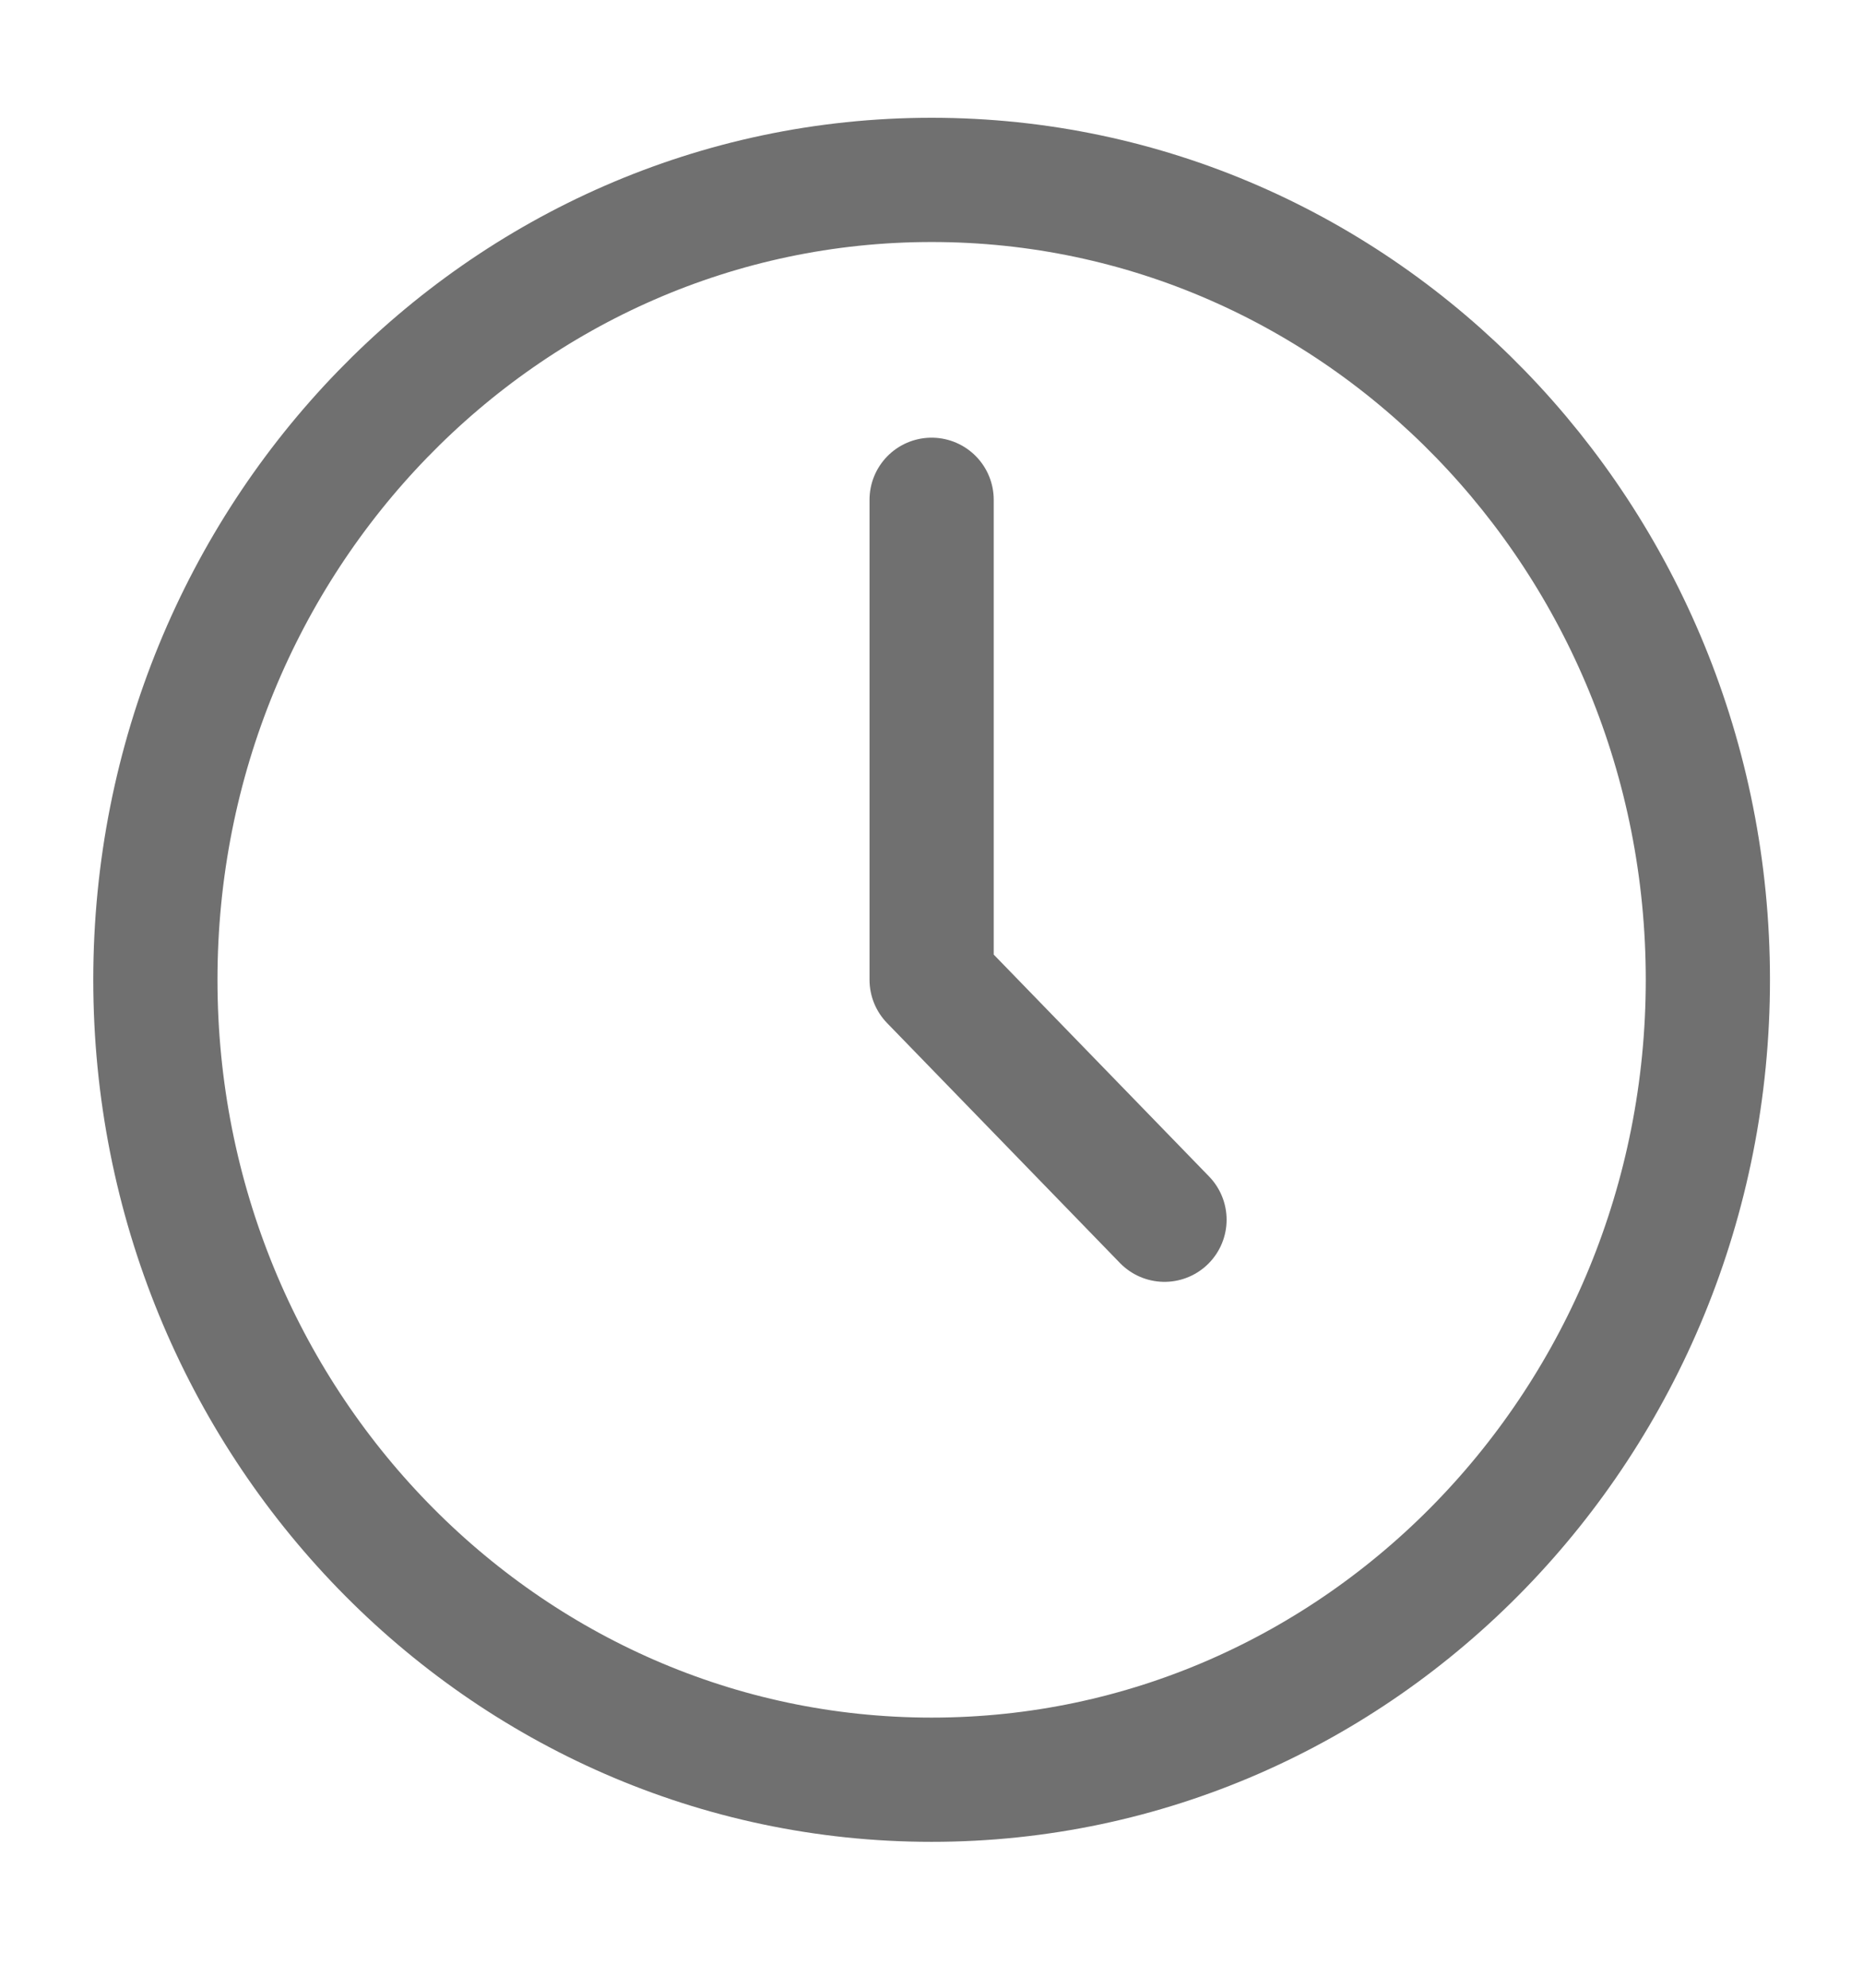
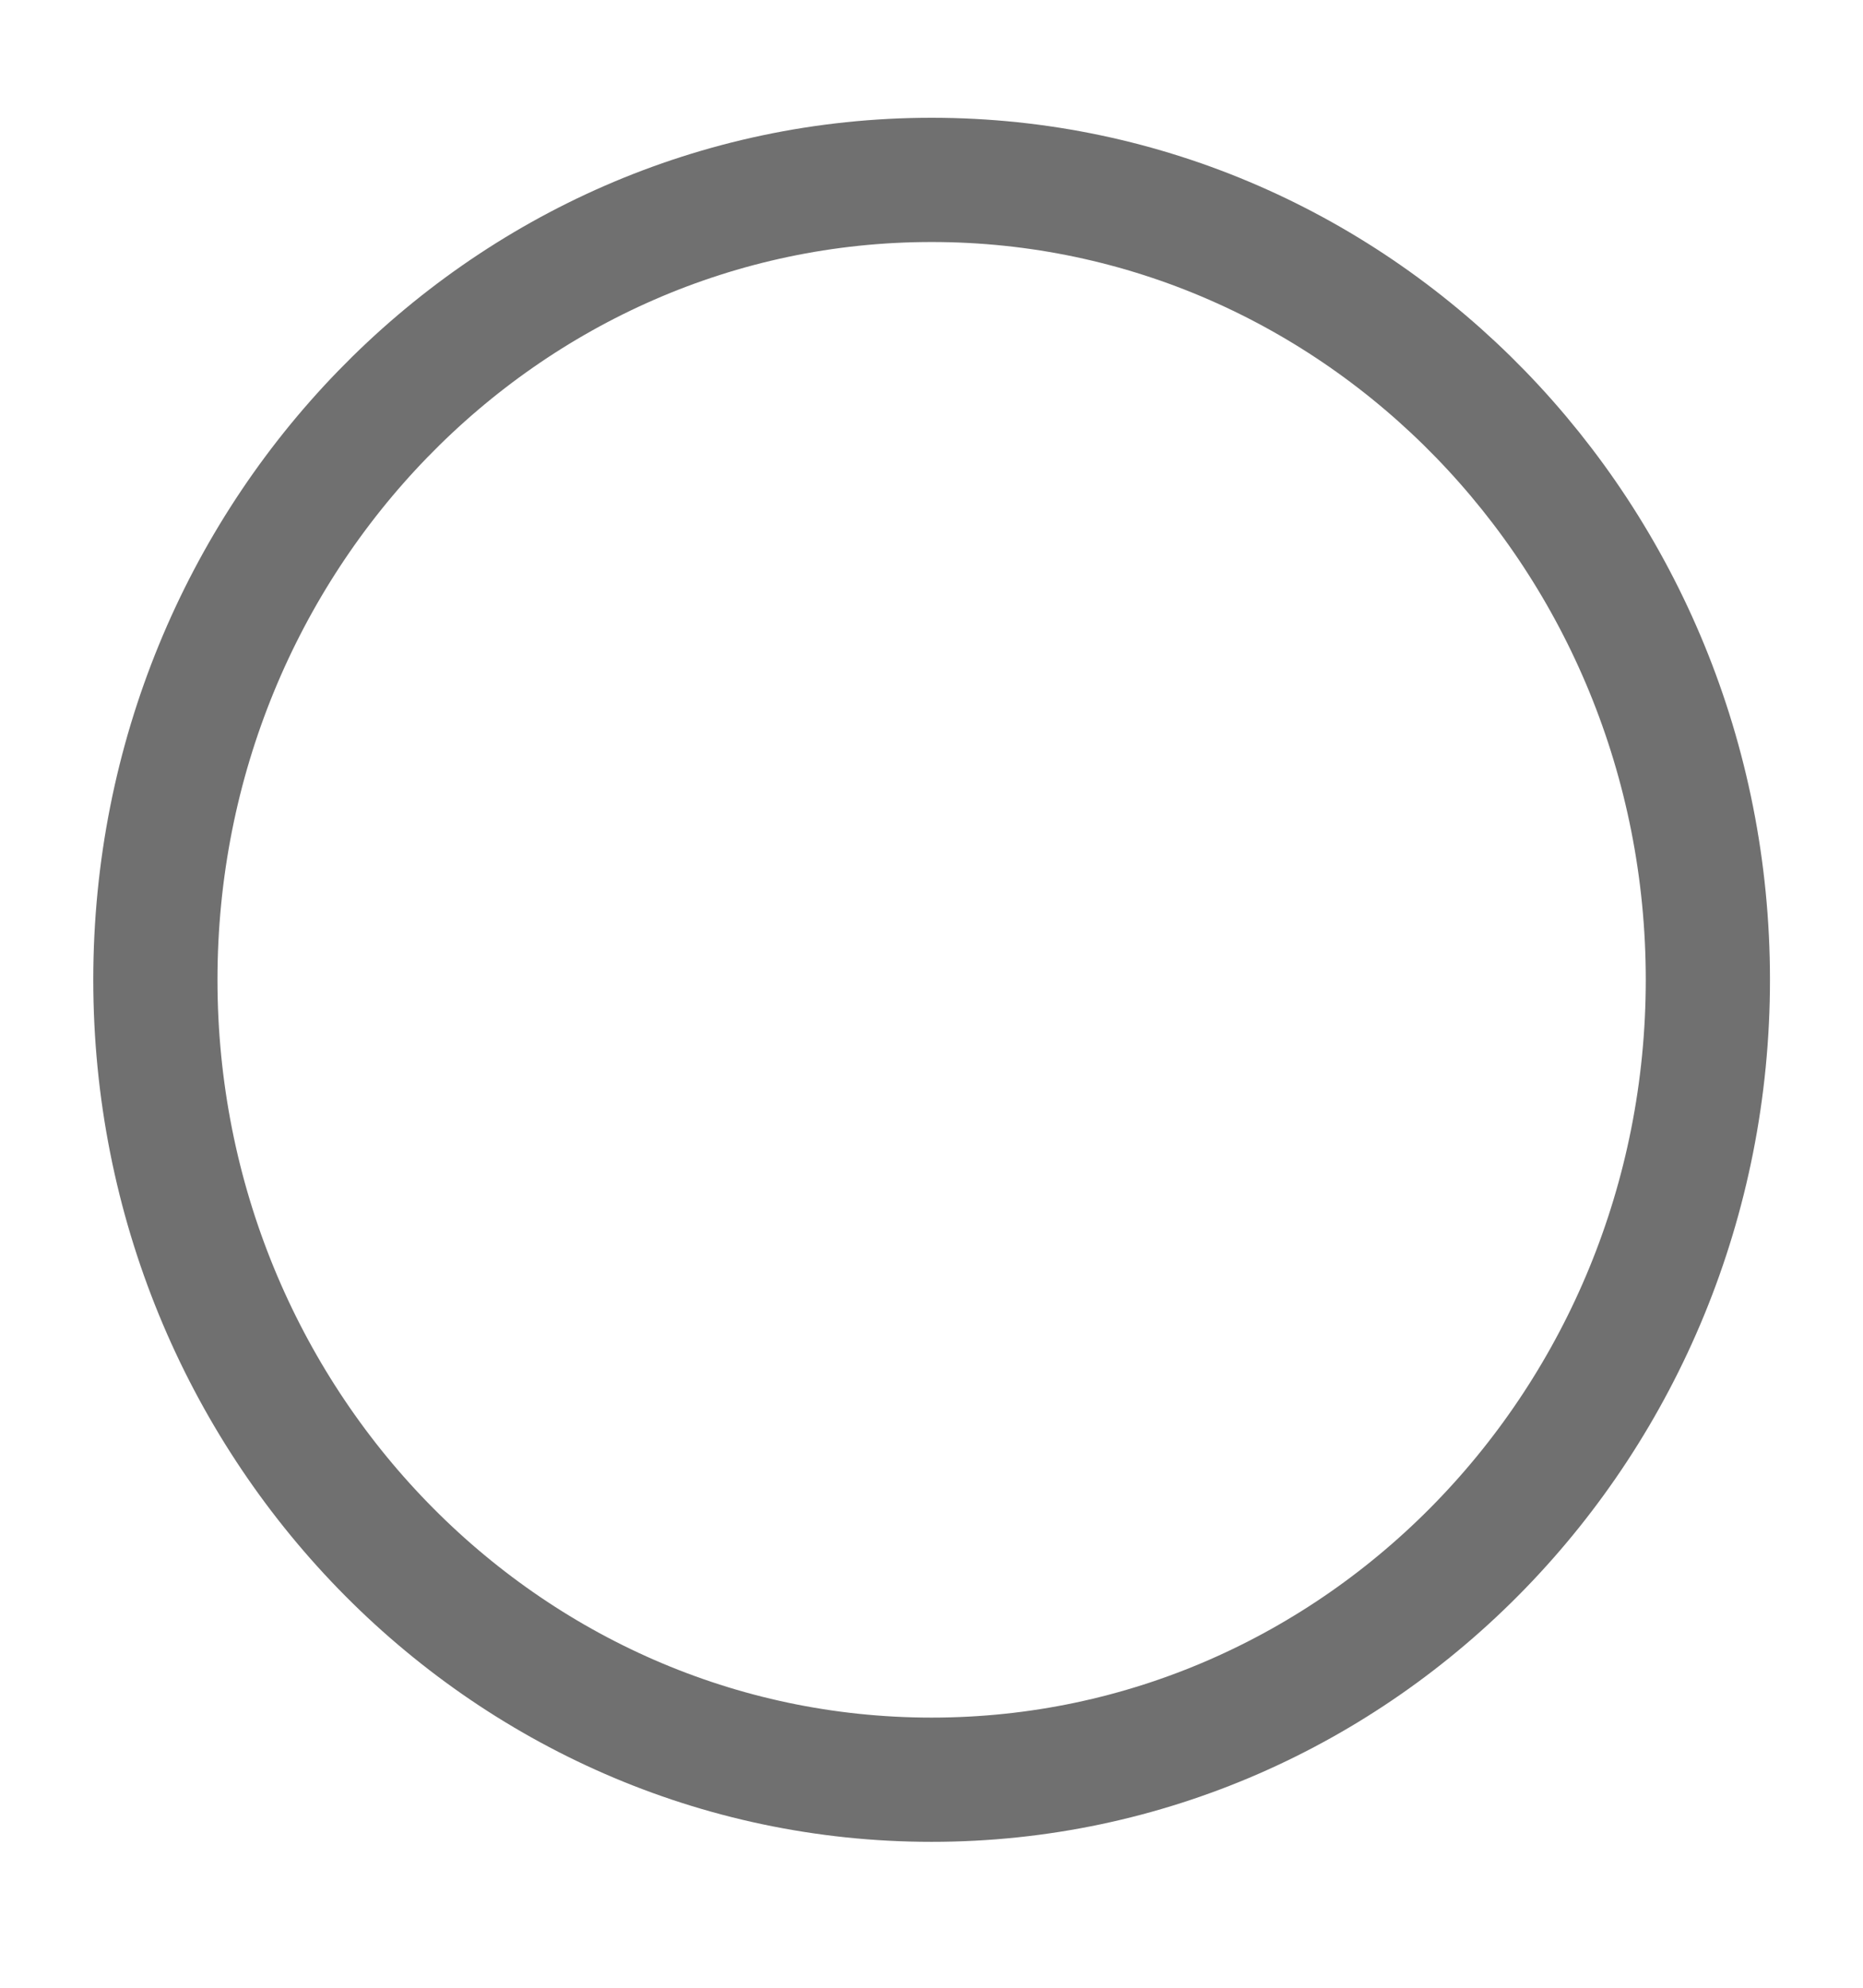
<svg xmlns="http://www.w3.org/2000/svg" width="30" height="32" viewBox="0 0 30 32" fill="none">
  <g id="Icons/24p/outline/time">
    <path id="Vector" d="M15.002 28.651C21.905 28.651 27.502 22.886 27.502 15.773C27.502 8.661 21.905 2.896 15.002 2.896C8.098 2.896 2.502 8.661 2.502 15.773C2.502 22.886 8.098 28.651 15.002 28.651Z" stroke="#707070" stroke-width="2" stroke-linecap="round" stroke-linejoin="round" />
-     <path id="Vector_2" d="M15.002 8.046V15.773L18.752 19.636" stroke="#707070" stroke-width="2" stroke-linecap="round" stroke-linejoin="round" />
  </g>
</svg>